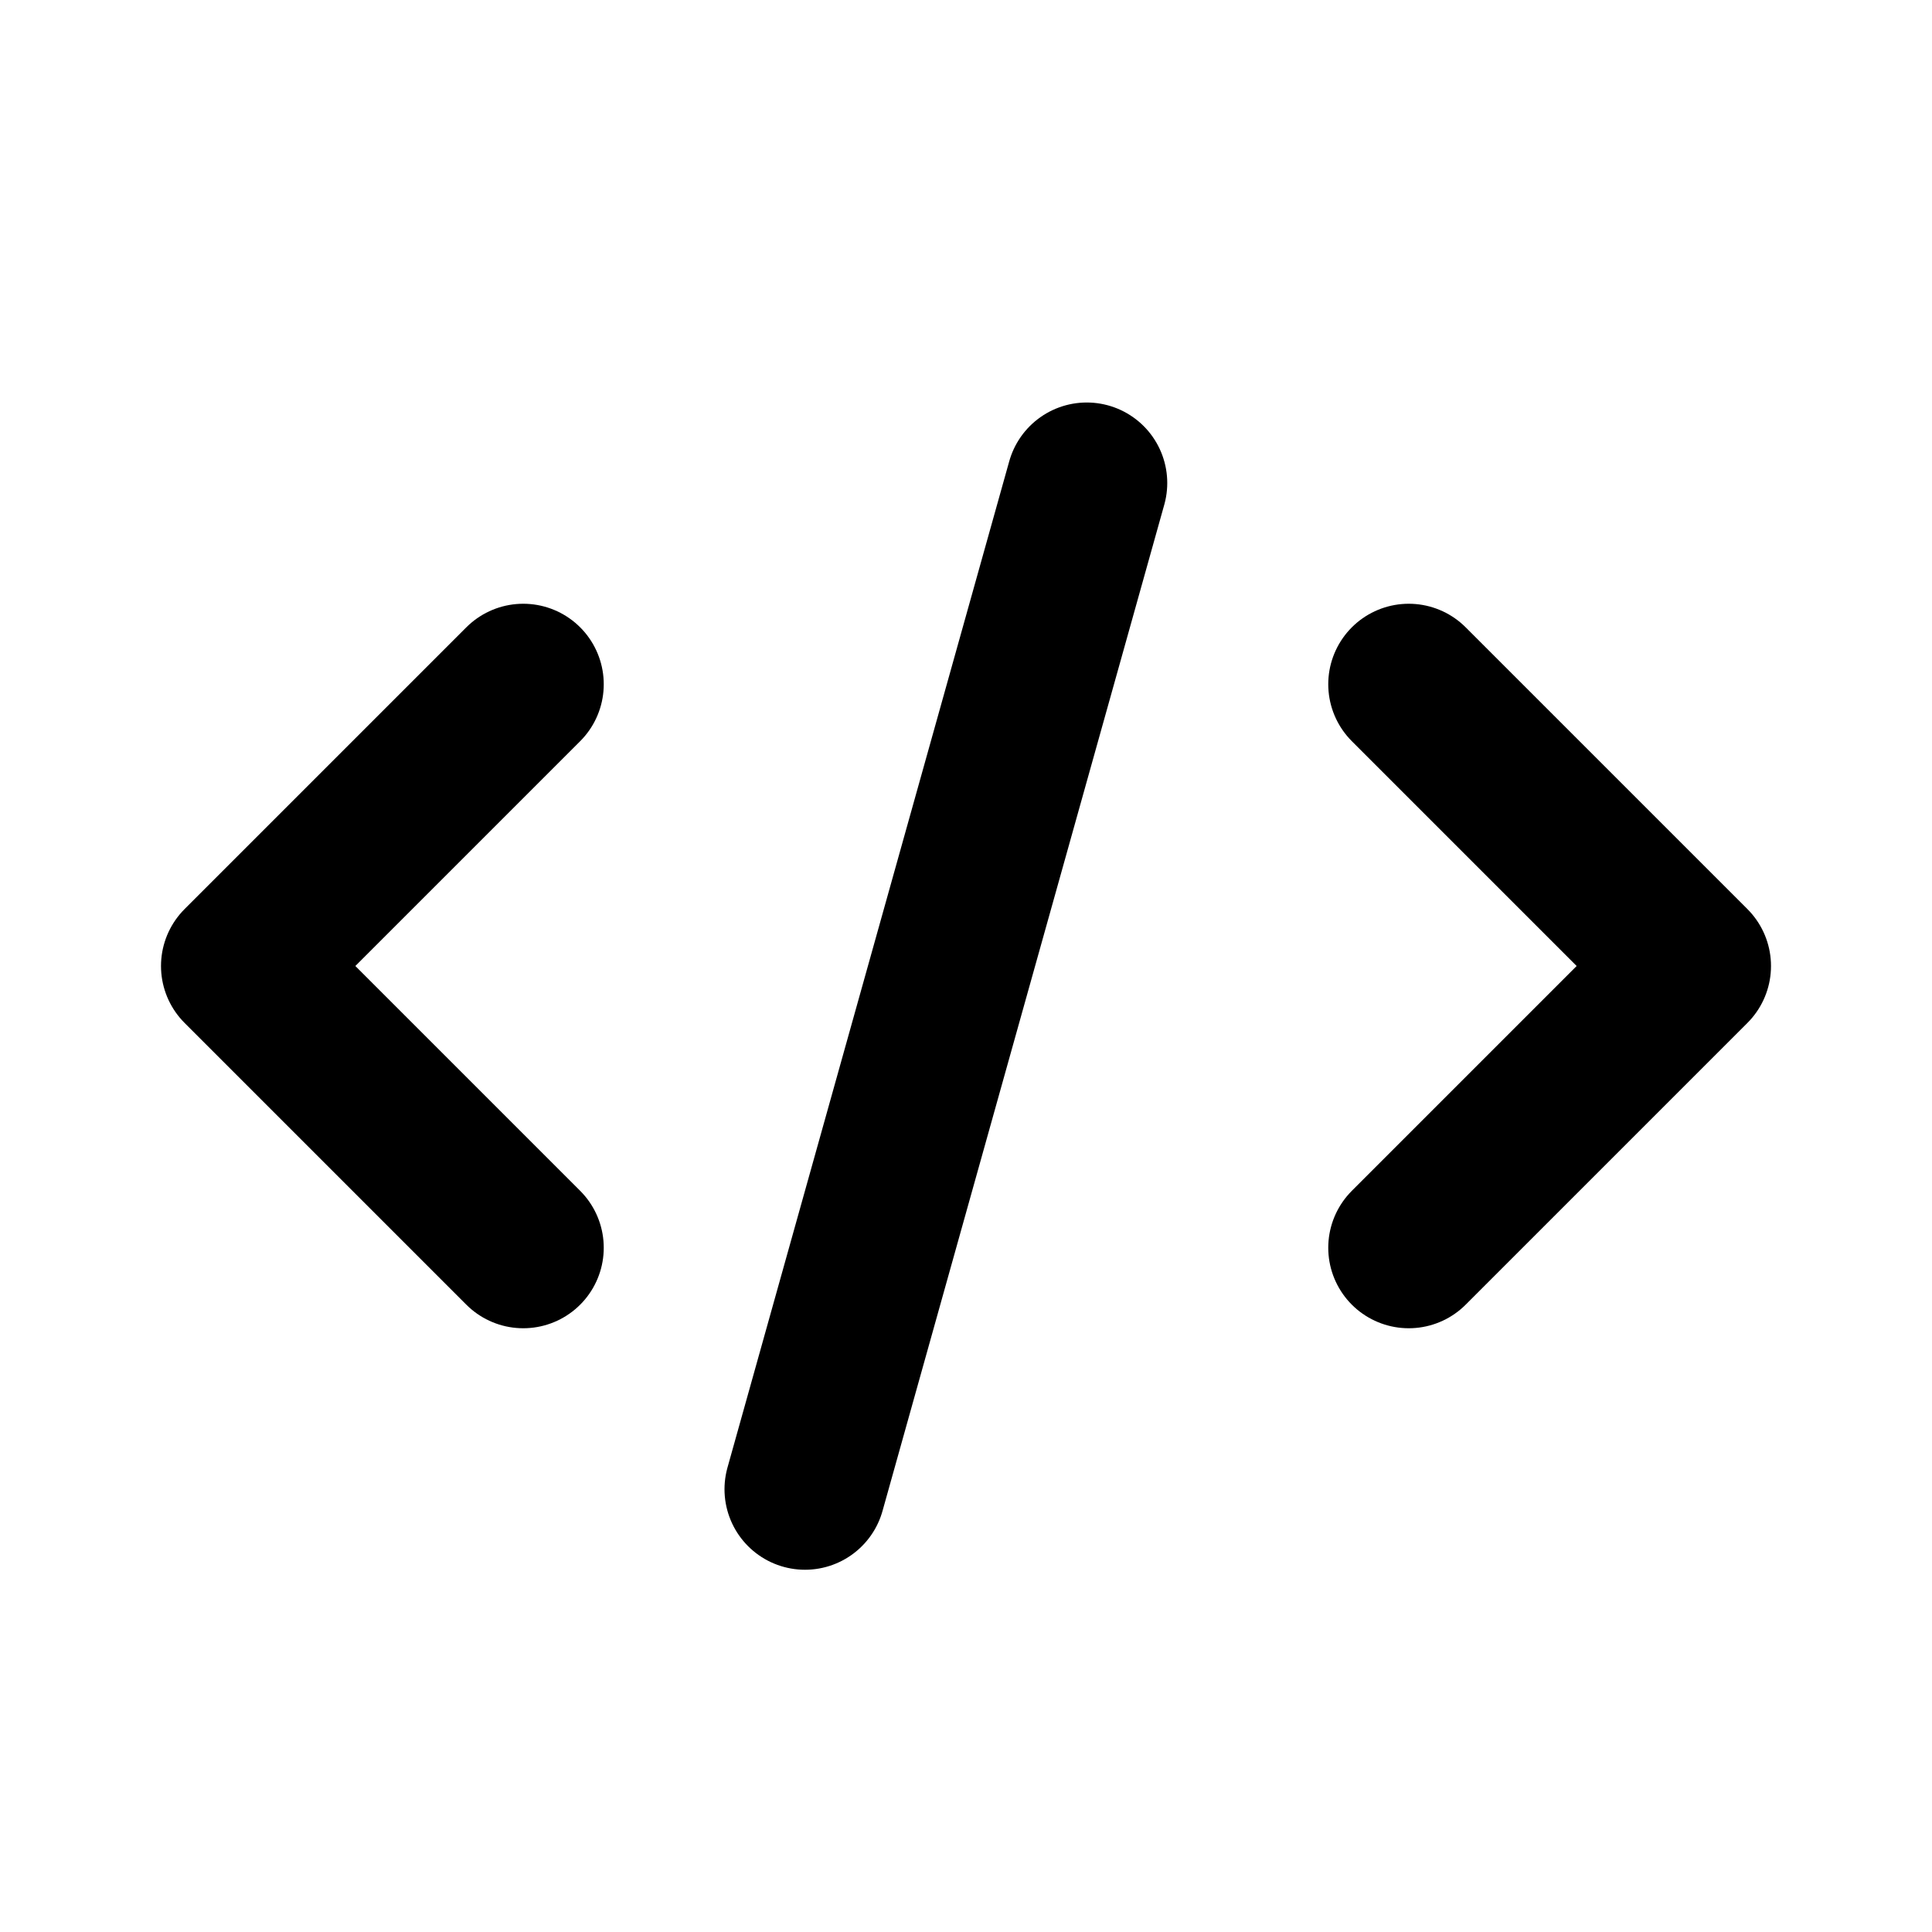
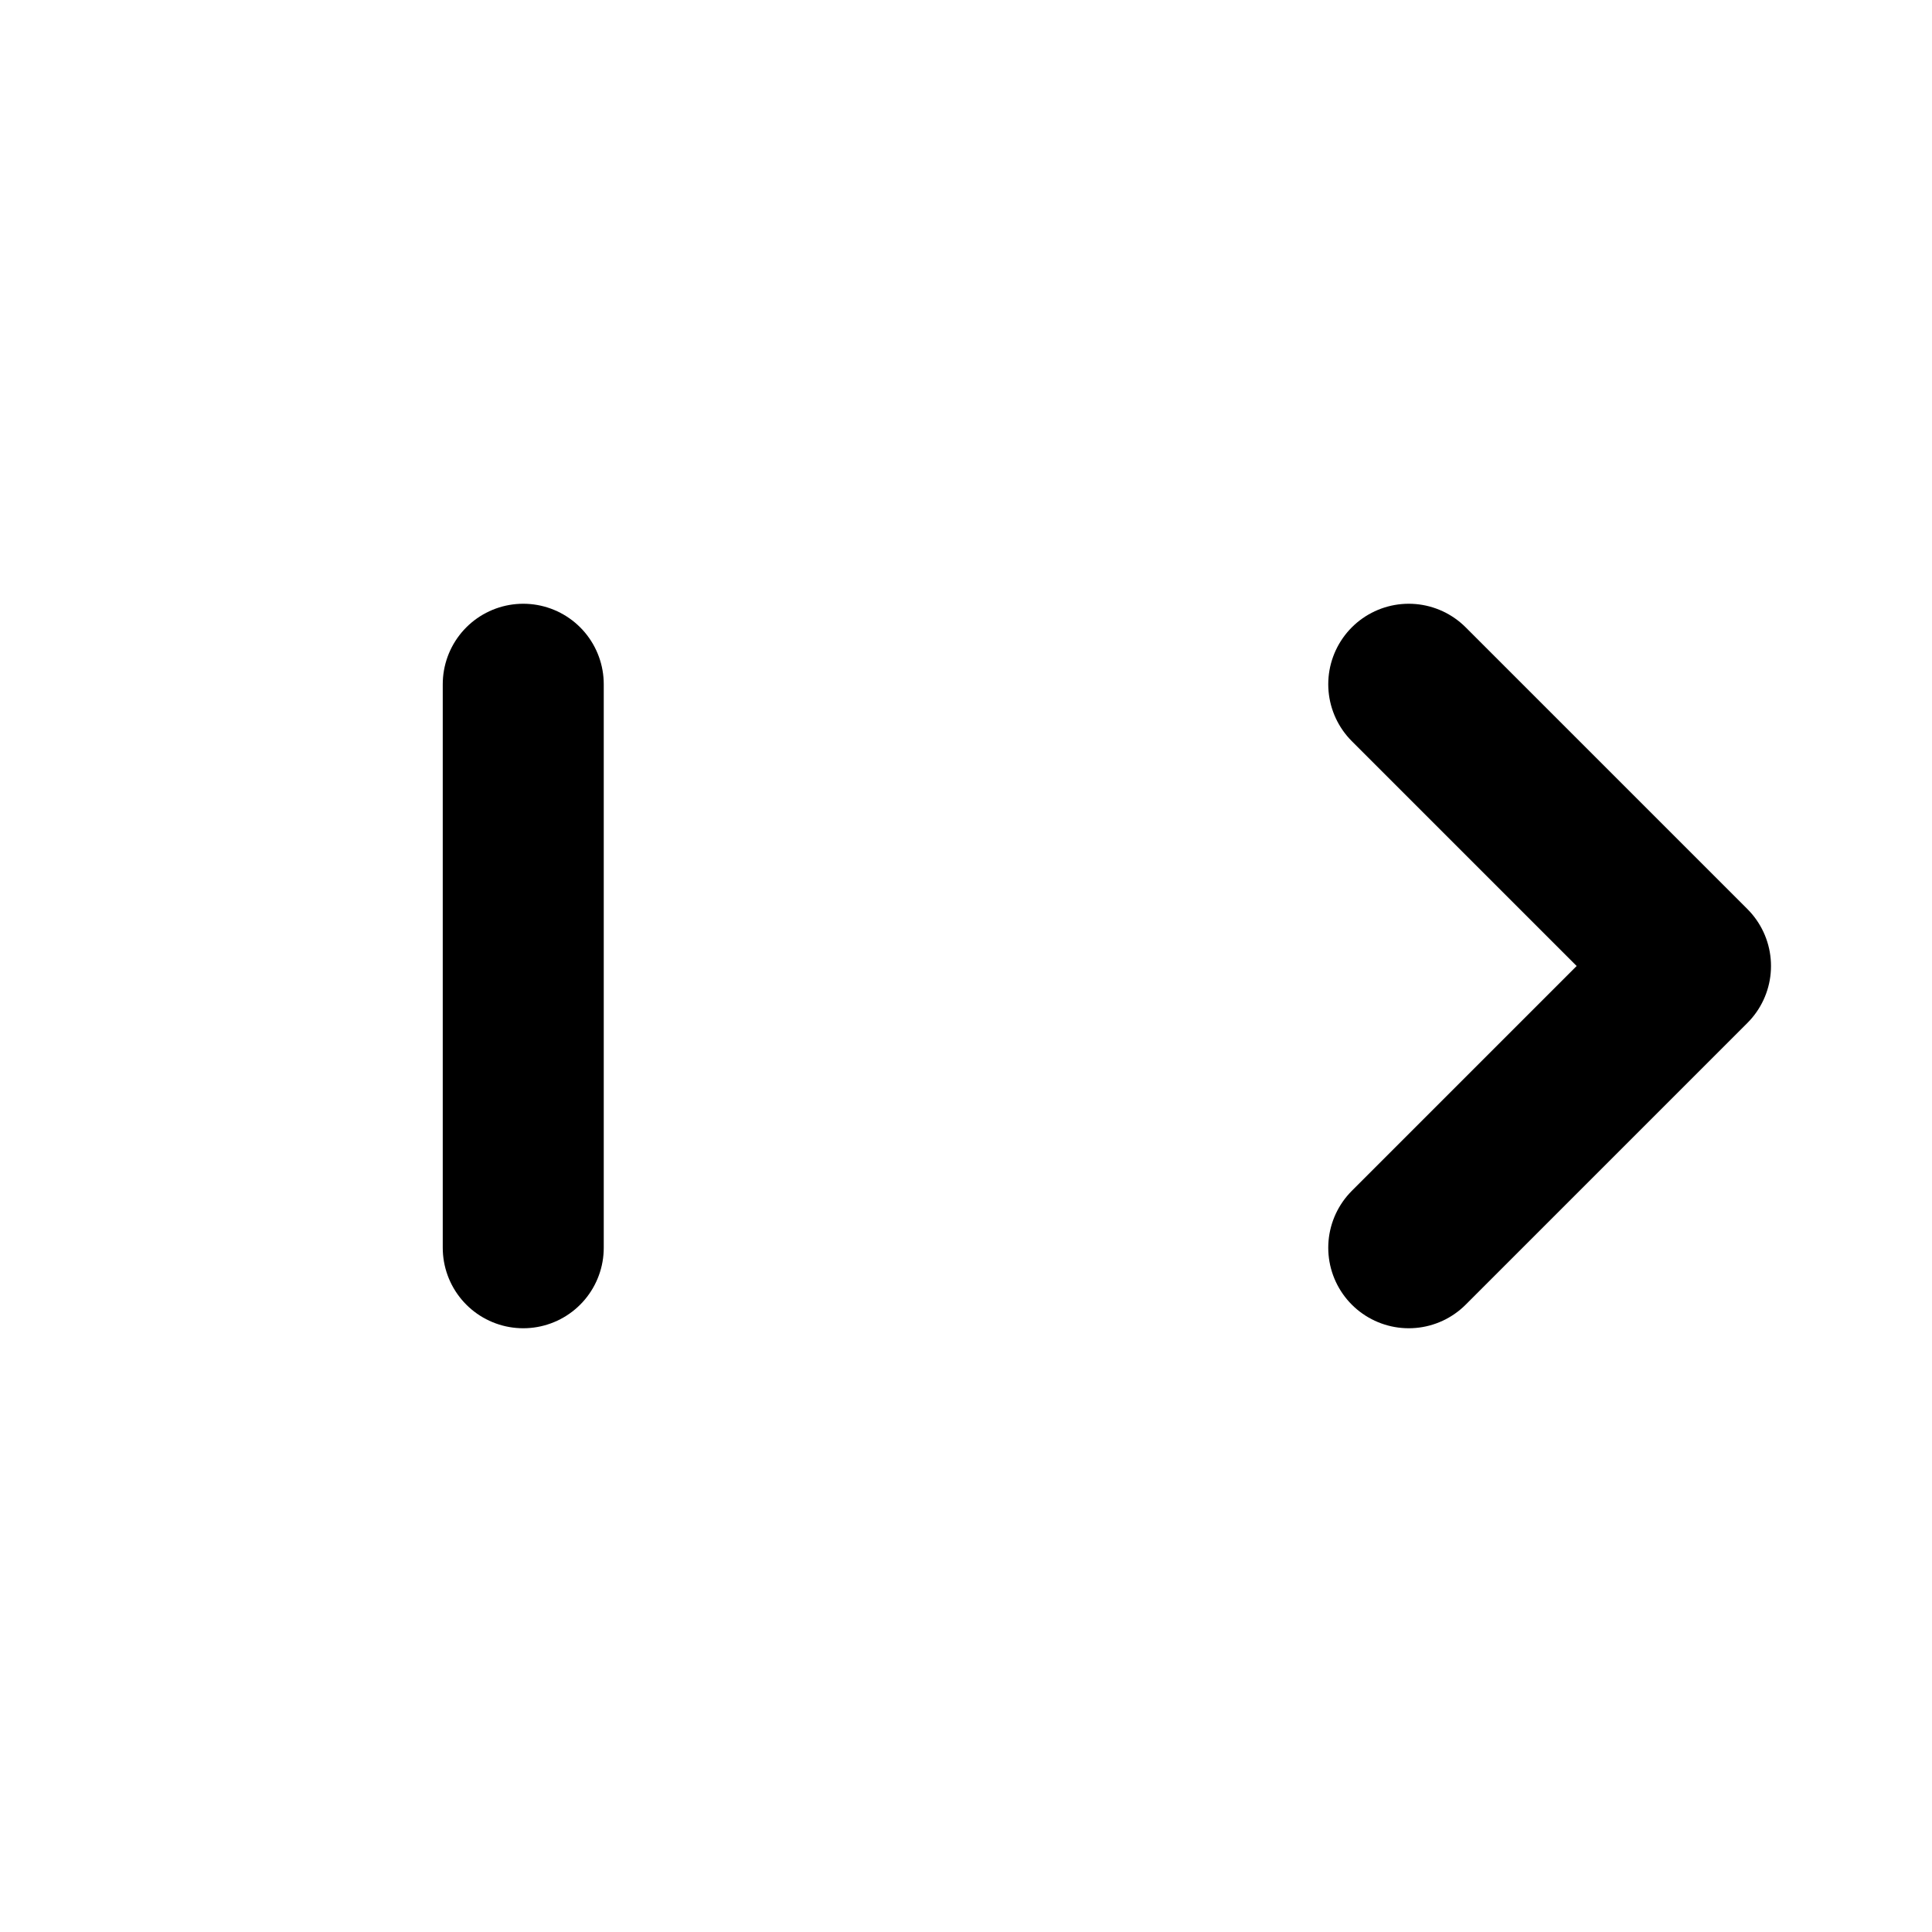
<svg xmlns="http://www.w3.org/2000/svg" width="24" height="24" viewBox="0 0 24 24" fill="none">
-   <path d="M13.5 6L10 18.5" stroke="black" stroke-width="2" stroke-linecap="round" stroke-linejoin="round" />
-   <path d="M6.5 8.5L3 12L6.5 15.5" stroke="black" stroke-width="2" stroke-linecap="round" stroke-linejoin="round" />
+   <path d="M6.5 8.5L6.5 15.5" stroke="black" stroke-width="2" stroke-linecap="round" stroke-linejoin="round" />
  <path d="M17.5 8.5L21 12L17.5 15.5" stroke="black" stroke-width="2" stroke-linecap="round" stroke-linejoin="round" />
</svg>